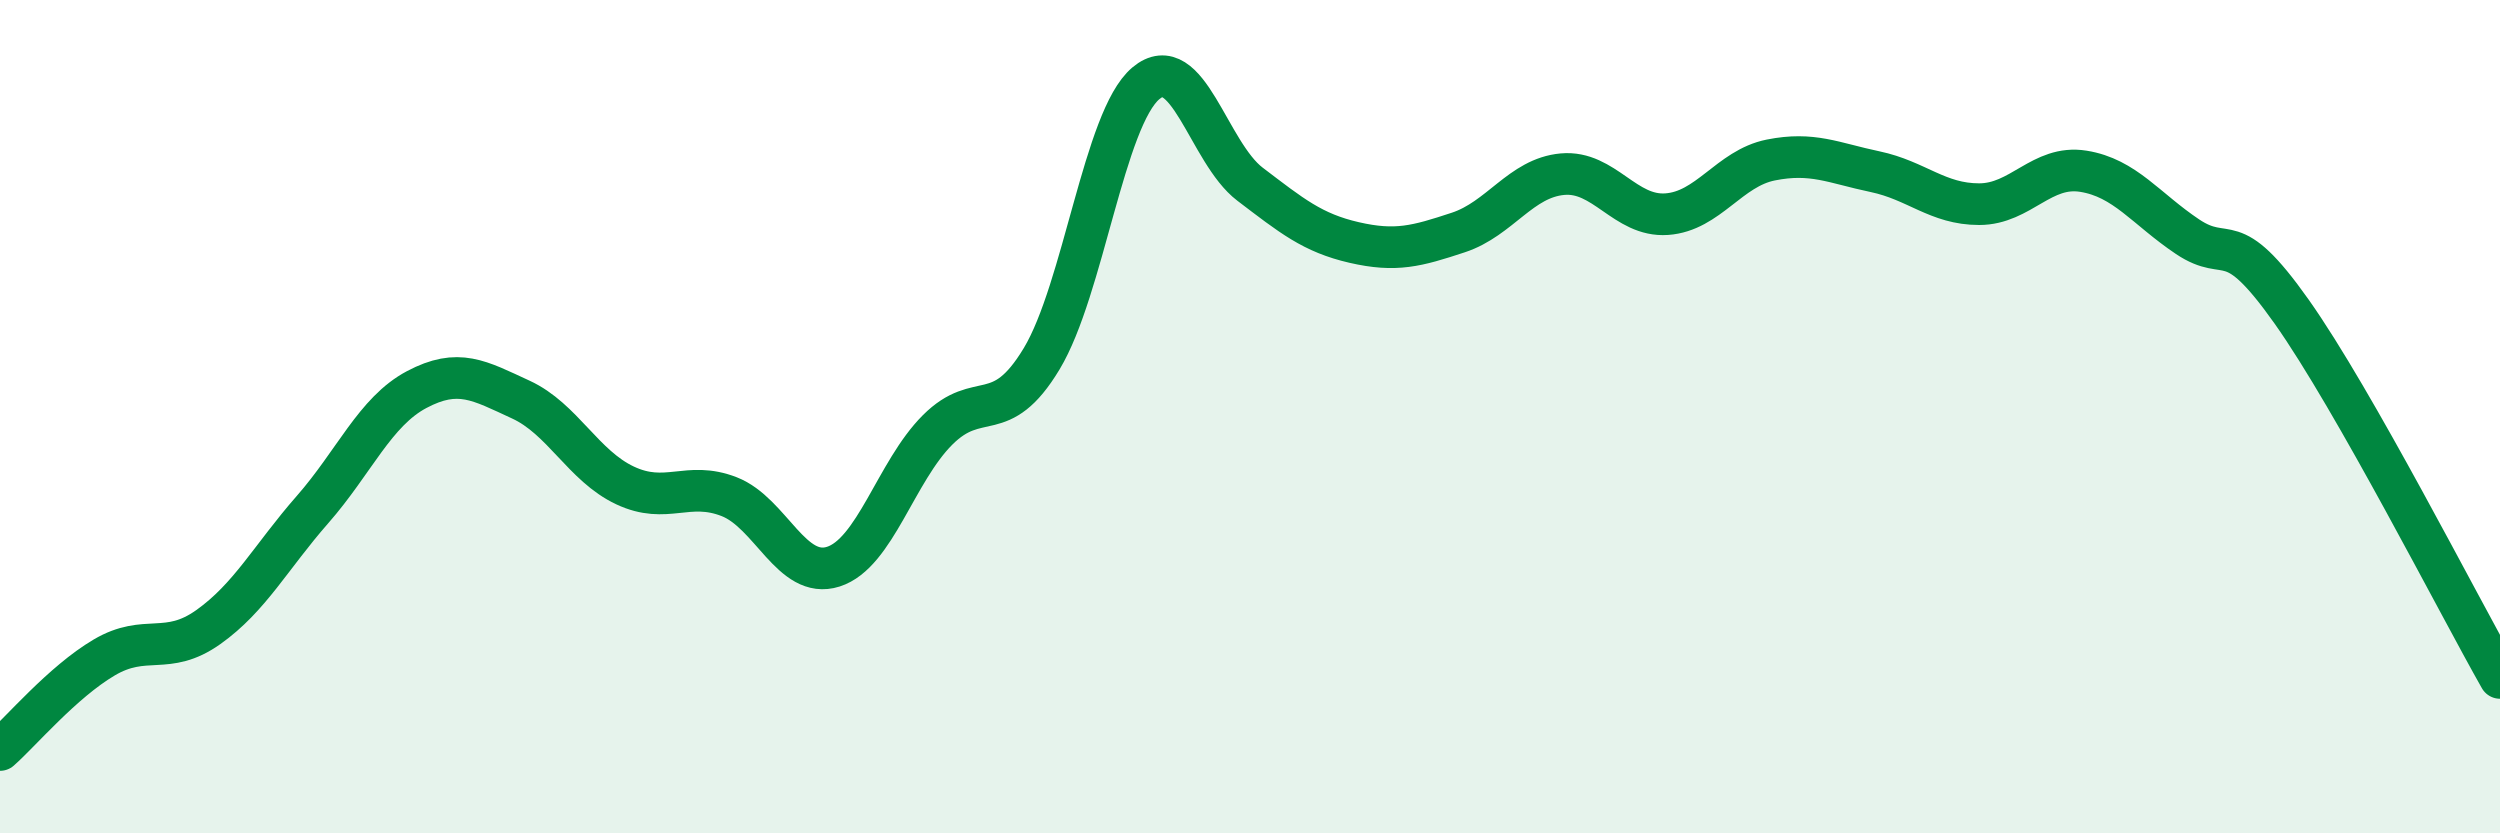
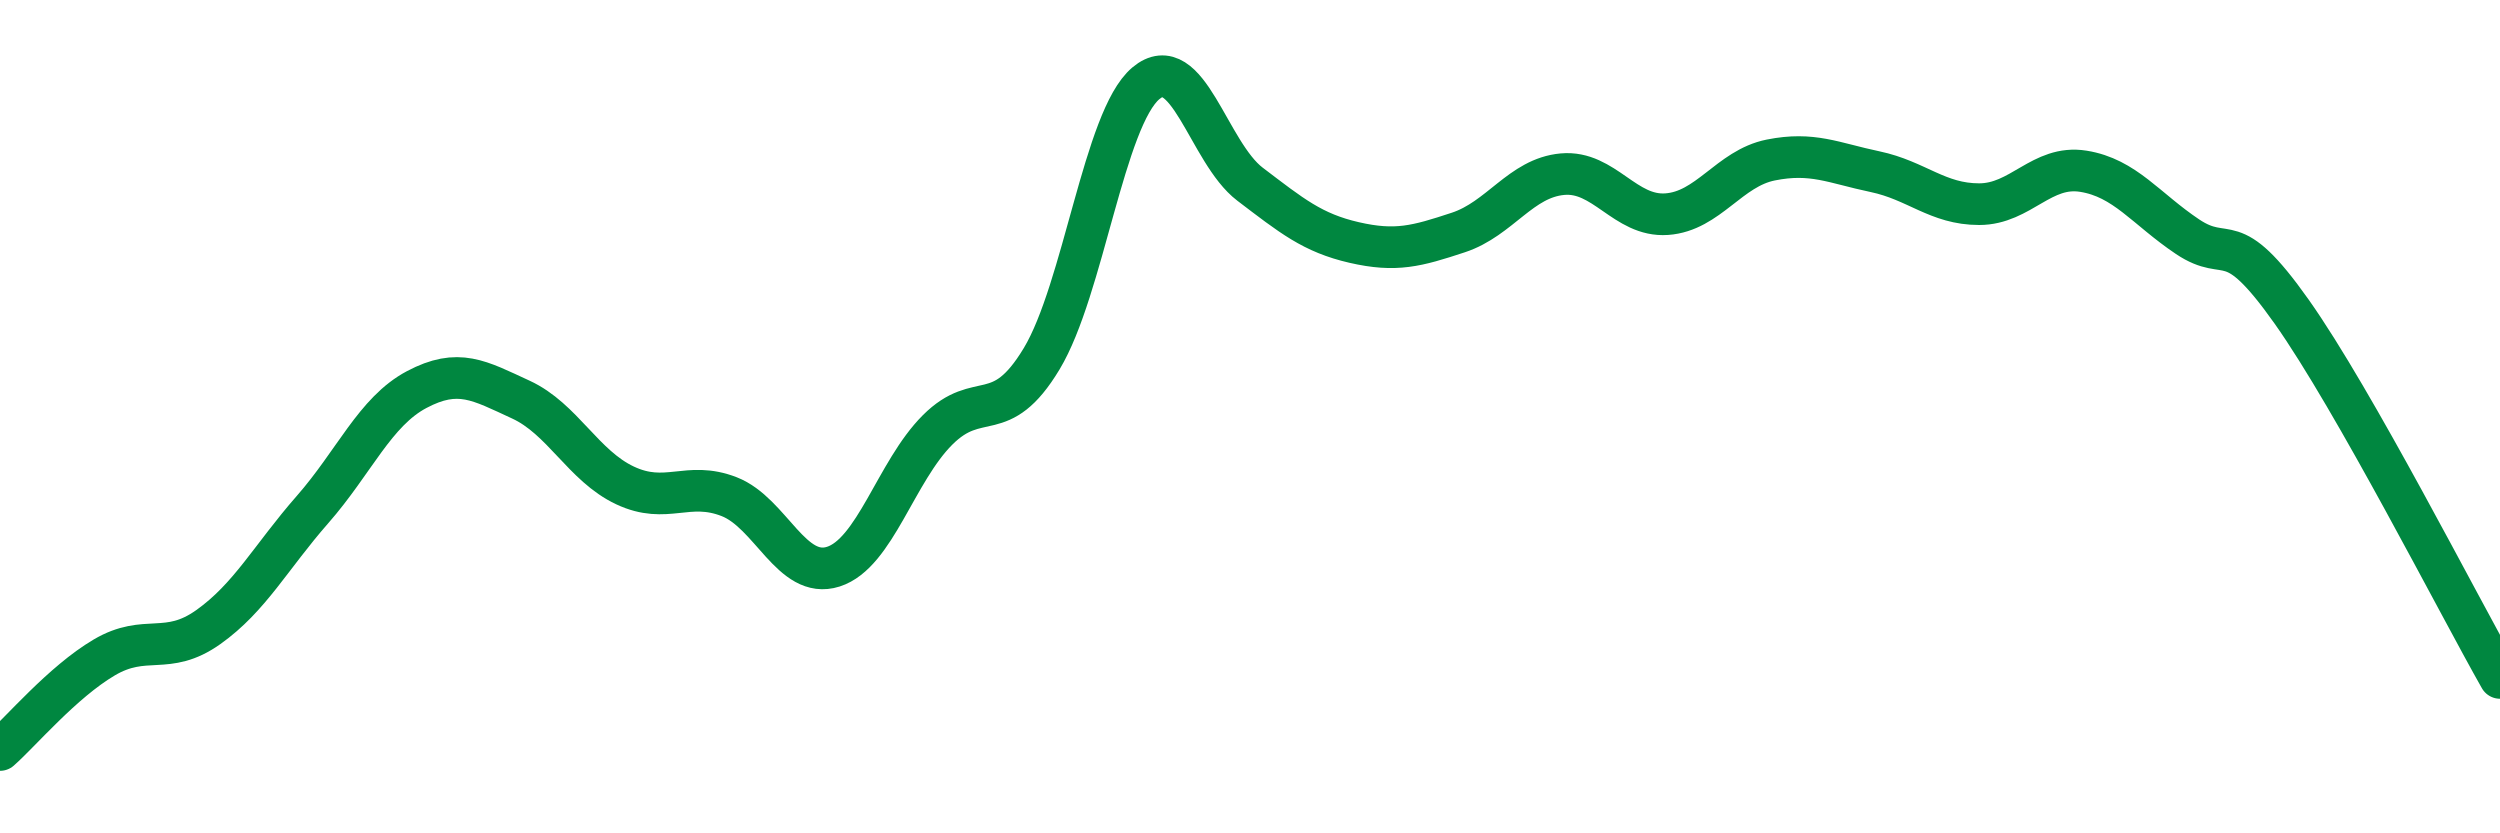
<svg xmlns="http://www.w3.org/2000/svg" width="60" height="20" viewBox="0 0 60 20">
-   <path d="M 0,18 C 0.5,17.56 1.5,16.37 2.5,15.78 C 3.5,15.19 4,15.76 5,15.05 C 6,14.34 6.5,13.37 7.5,12.23 C 8.5,11.09 9,9.88 10,9.35 C 11,8.82 11.5,9.13 12.5,9.59 C 13.5,10.05 14,11.18 15,11.65 C 16,12.12 16.5,11.53 17.5,11.92 C 18.5,12.31 19,13.92 20,13.6 C 21,13.28 21.5,11.32 22.5,10.32 C 23.5,9.32 24,10.27 25,8.61 C 26,6.95 26.5,2.84 27.5,2 C 28.5,1.16 29,3.66 30,4.42 C 31,5.18 31.5,5.59 32.5,5.82 C 33.5,6.05 34,5.91 35,5.58 C 36,5.25 36.5,4.27 37.5,4.18 C 38.5,4.09 39,5.21 40,5.14 C 41,5.07 41.5,4.04 42.5,3.84 C 43.5,3.64 44,3.91 45,4.12 C 46,4.33 46.5,4.9 47.5,4.9 C 48.5,4.9 49,3.95 50,4.11 C 51,4.27 51.5,5.01 52.5,5.68 C 53.5,6.35 53.5,5.36 55,7.48 C 56.5,9.6 59,14.51 60,16.27L60 20L0 20Z" fill="#008740" opacity="0.1" stroke-linecap="round" stroke-linejoin="round" />
  <path d="M 0,18 C 0.5,17.56 1.5,16.37 2.5,15.78 C 3.5,15.19 4,15.76 5,15.05 C 6,14.34 6.5,13.37 7.5,12.23 C 8.5,11.09 9,9.88 10,9.35 C 11,8.82 11.5,9.13 12.5,9.59 C 13.5,10.05 14,11.18 15,11.65 C 16,12.12 16.5,11.53 17.5,11.92 C 18.5,12.31 19,13.92 20,13.6 C 21,13.28 21.5,11.32 22.5,10.32 C 23.5,9.32 24,10.27 25,8.61 C 26,6.95 26.5,2.84 27.5,2 C 28.5,1.16 29,3.66 30,4.42 C 31,5.18 31.5,5.59 32.5,5.82 C 33.5,6.05 34,5.91 35,5.58 C 36,5.25 36.5,4.27 37.5,4.18 C 38.5,4.09 39,5.21 40,5.14 C 41,5.07 41.5,4.04 42.5,3.84 C 43.5,3.64 44,3.91 45,4.12 C 46,4.33 46.5,4.9 47.5,4.9 C 48.5,4.9 49,3.95 50,4.11 C 51,4.27 51.5,5.01 52.5,5.68 C 53.5,6.35 53.5,5.36 55,7.48 C 56.5,9.6 59,14.51 60,16.27" stroke="#008740" stroke-width="1" fill="none" stroke-linecap="round" stroke-linejoin="round" />
</svg>